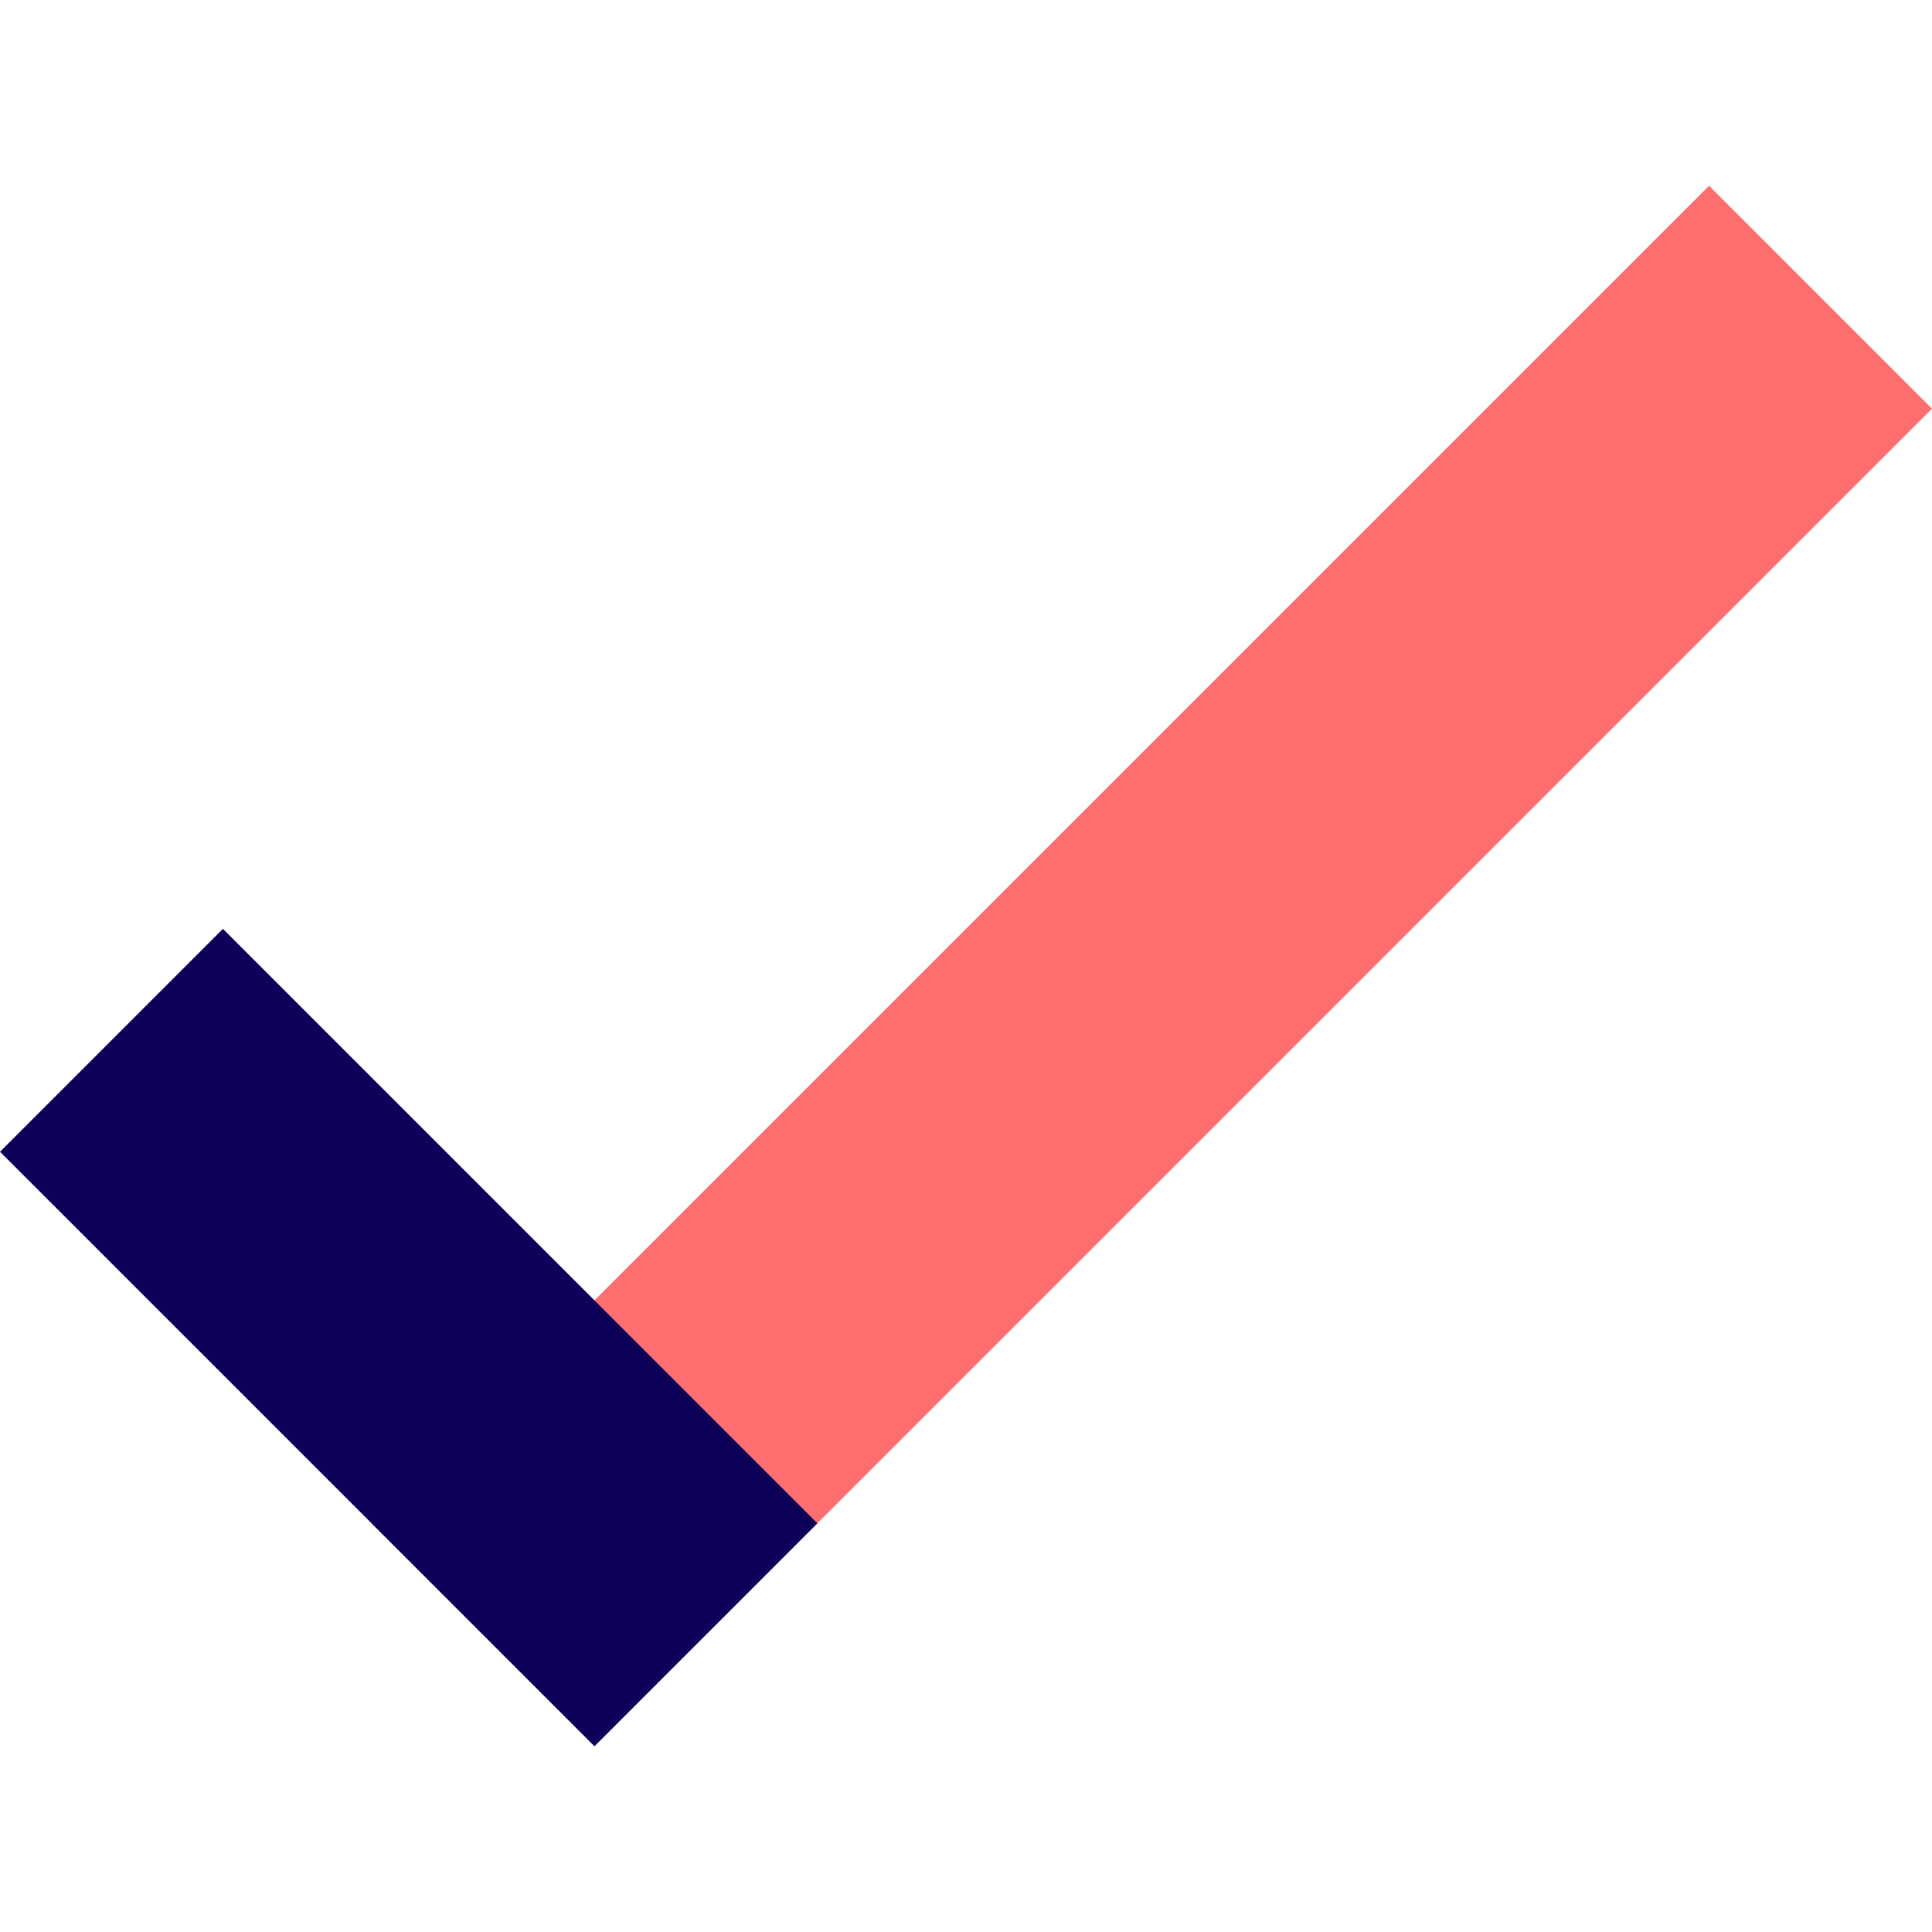
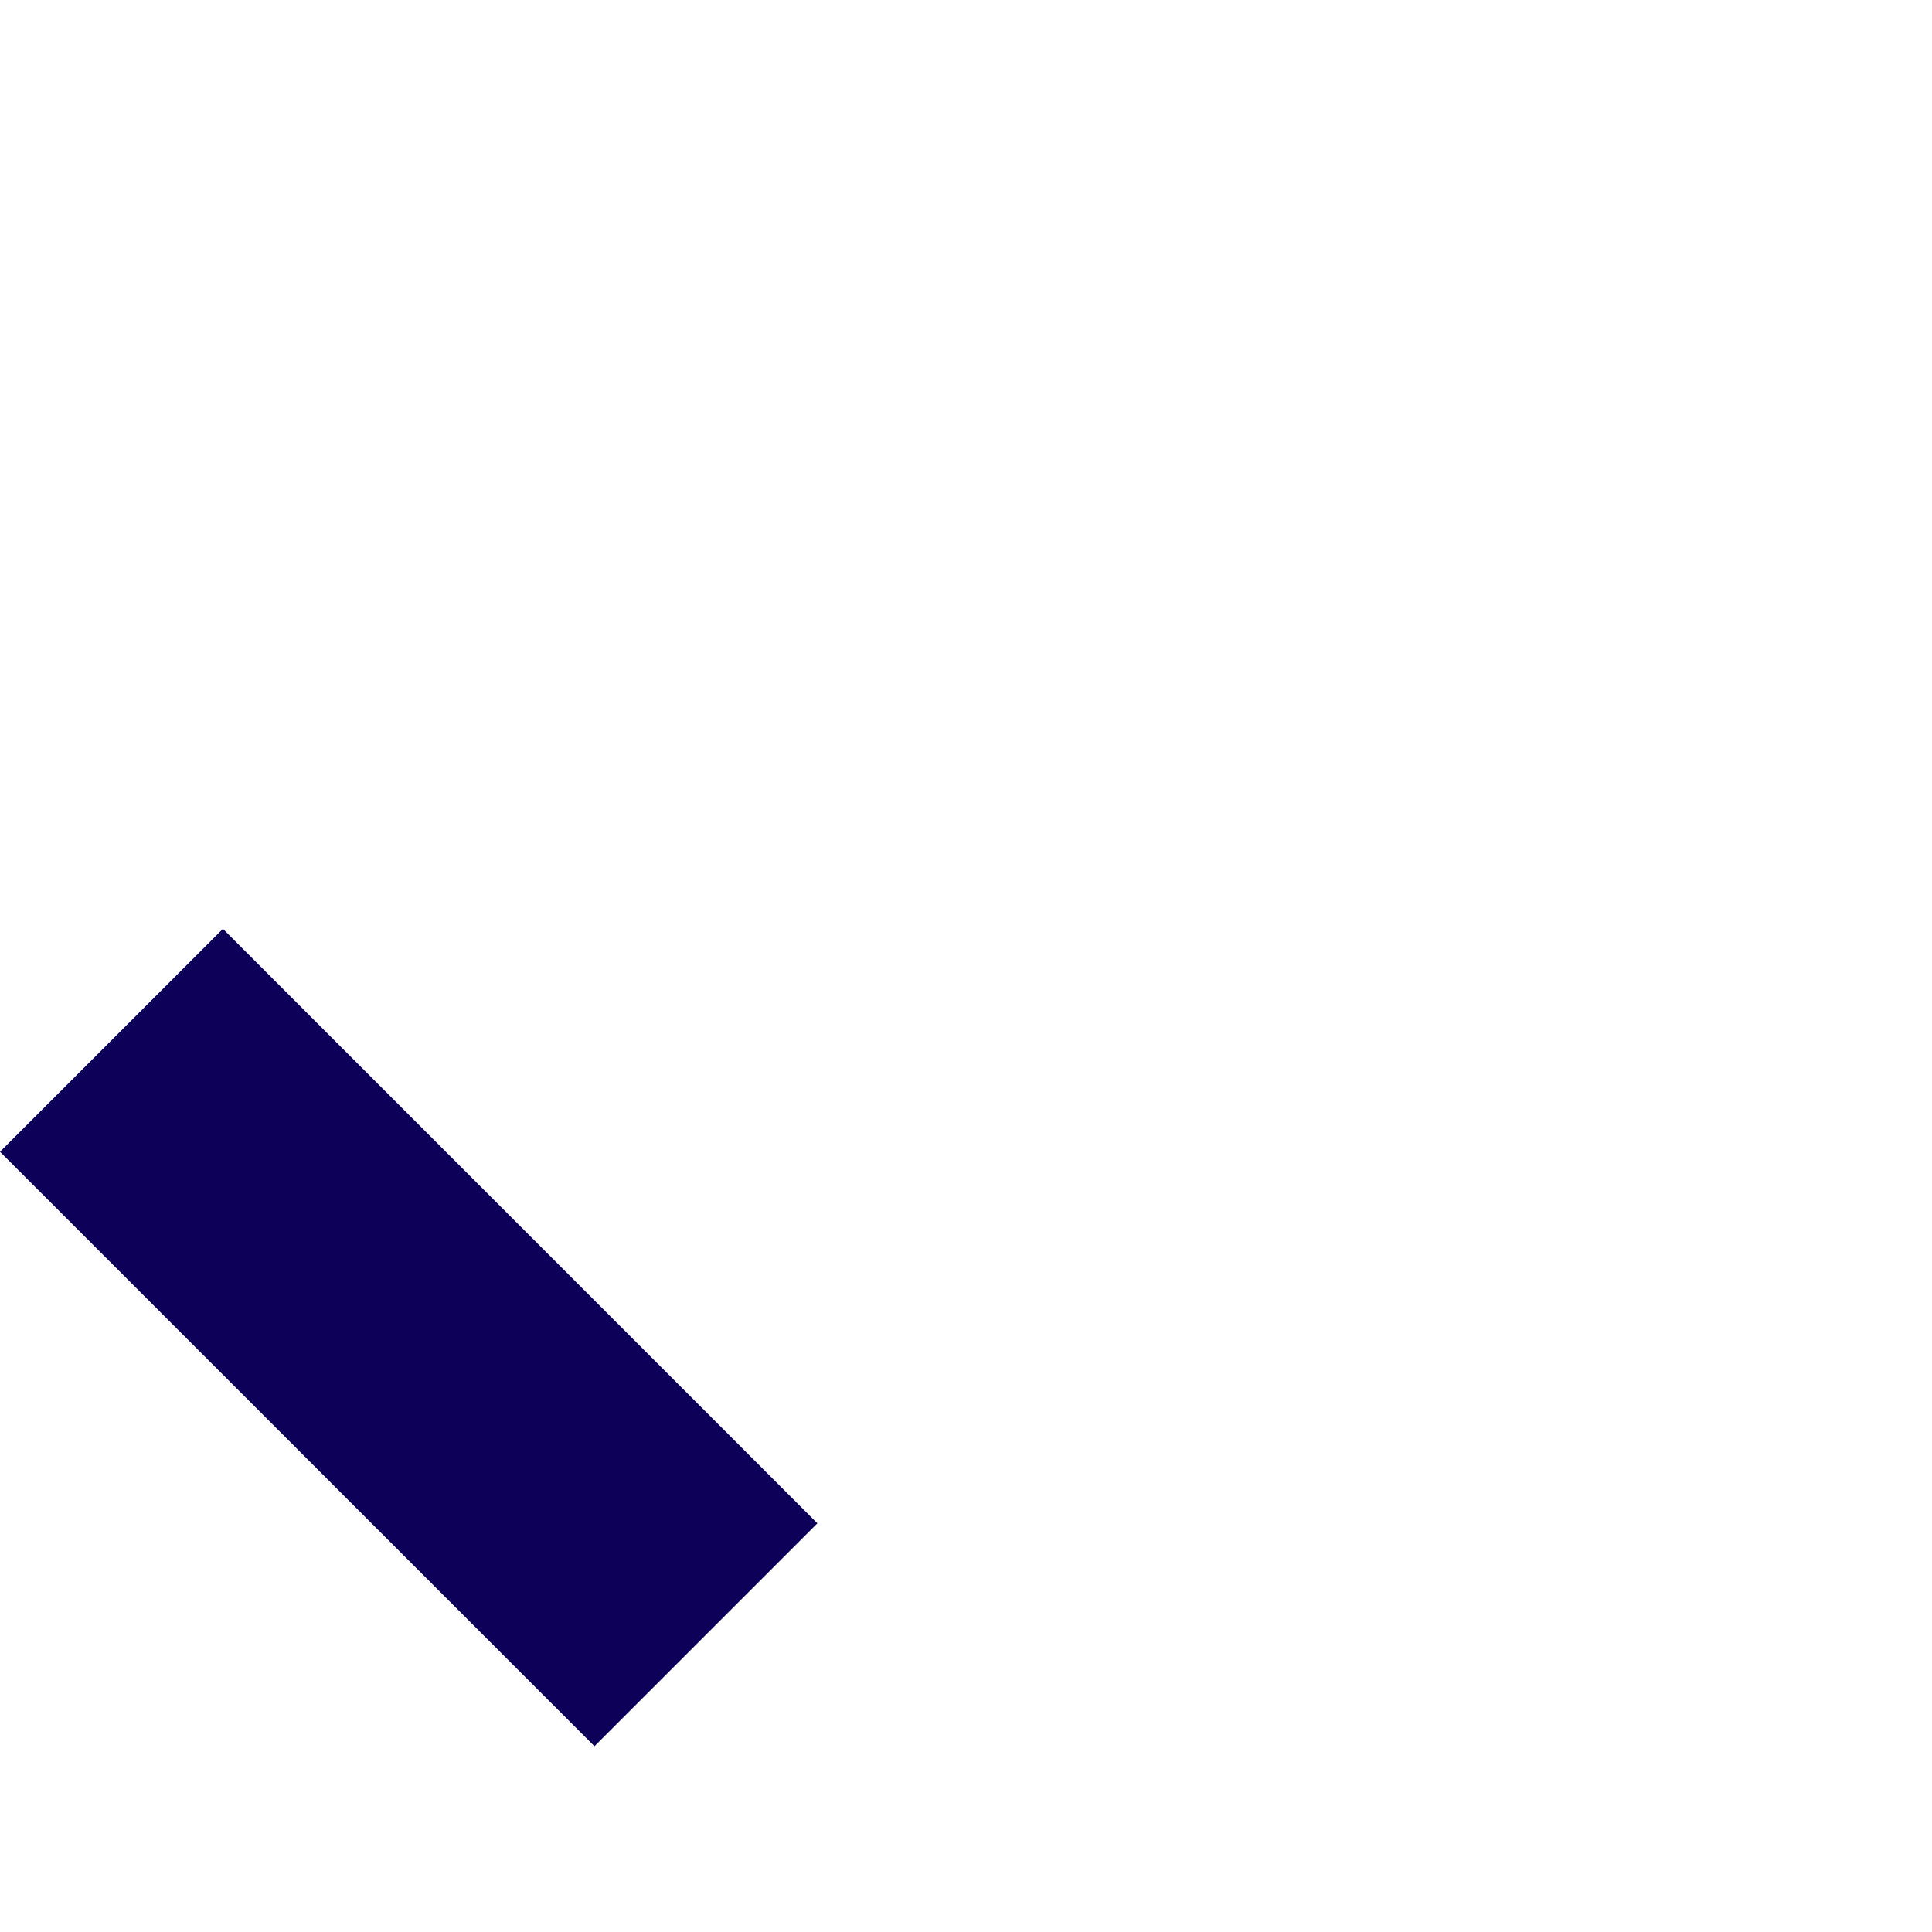
<svg xmlns="http://www.w3.org/2000/svg" width="800px" height="800px" viewBox="0 -2.5 26 26" version="1.1">
  <title>check</title>
  <desc>Created with Sketch.</desc>
  <defs>

</defs>
  <g id="Vivid.JS" stroke="none" stroke-width="1" fill="none" fill-rule="evenodd">
    <g id="Vivid-Icons" transform="translate(-126, -729)">
      <g id="Icons" transform="translate(37, 169)">
        <g id="check" transform="translate(78, 546)">
          <g transform="translate(11, 14)" id="Shape">
-             <polygon fill="#FF6E6E" points="5 18 8 21 26 3 23 0">
- 
- </polygon>
            <polygon fill="#0C0058" points="11 18 8 21 0 13 3 10">

</polygon>
          </g>
        </g>
      </g>
    </g>
  </g>
</svg>